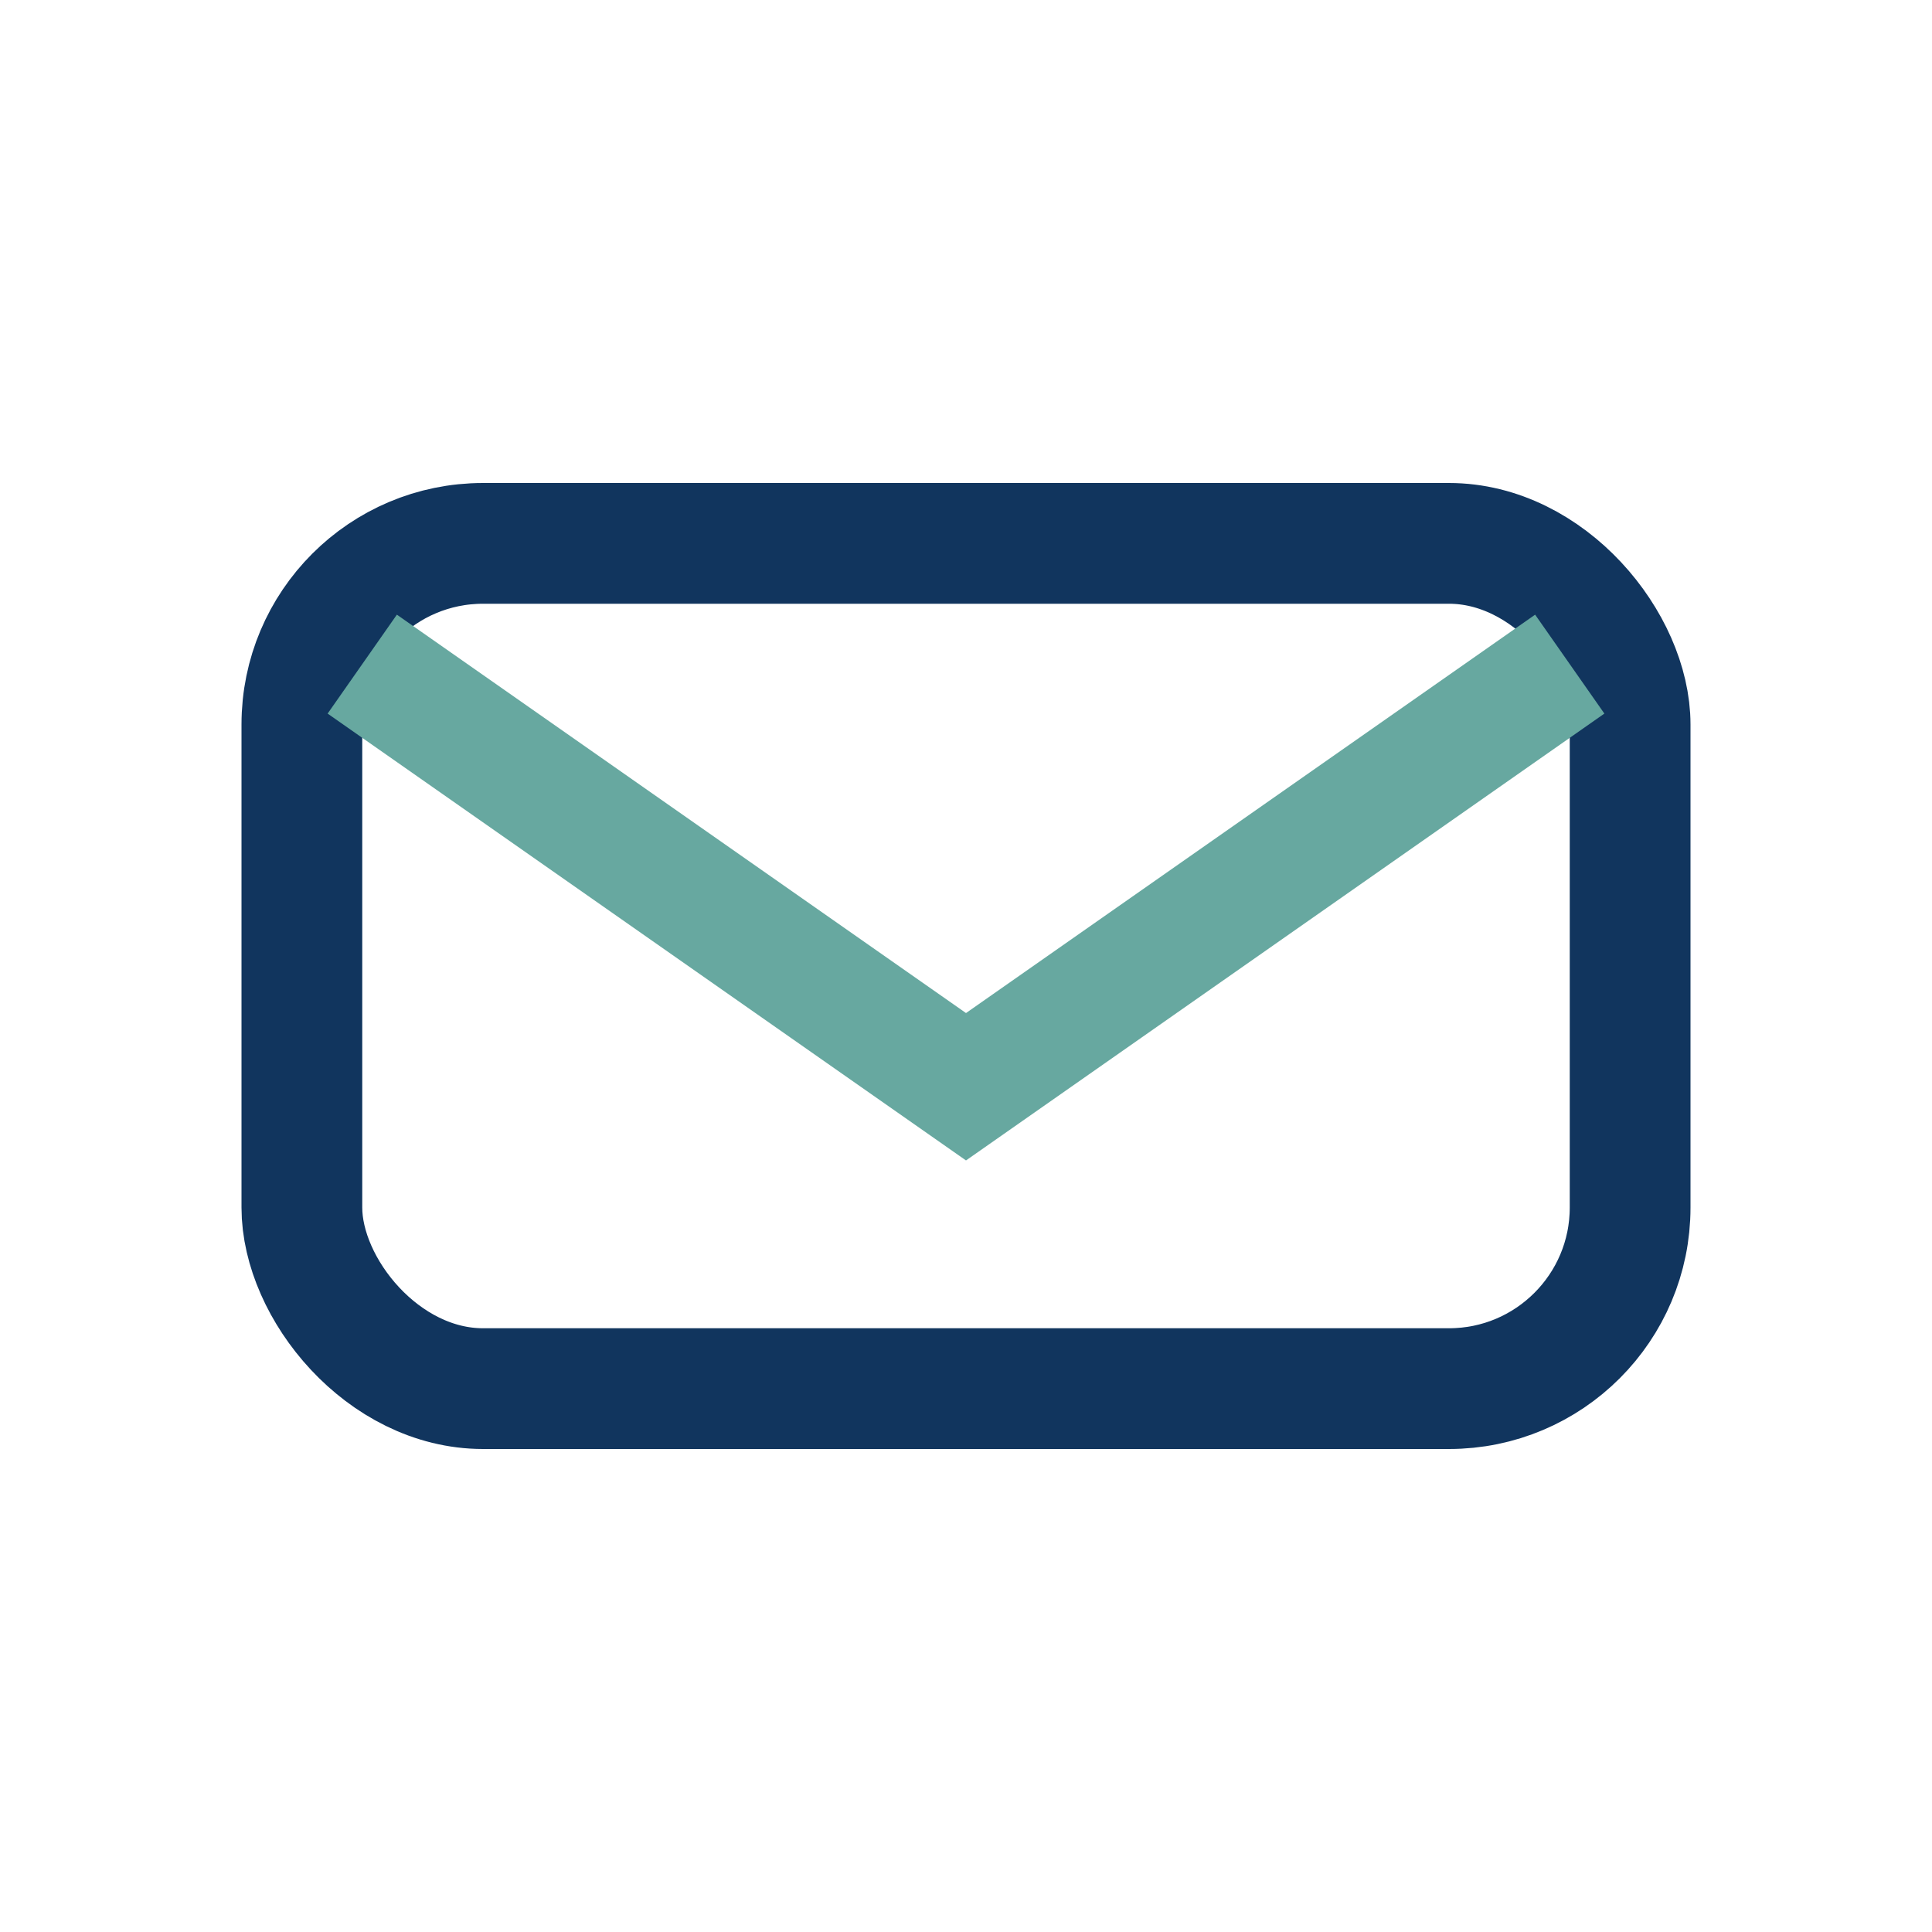
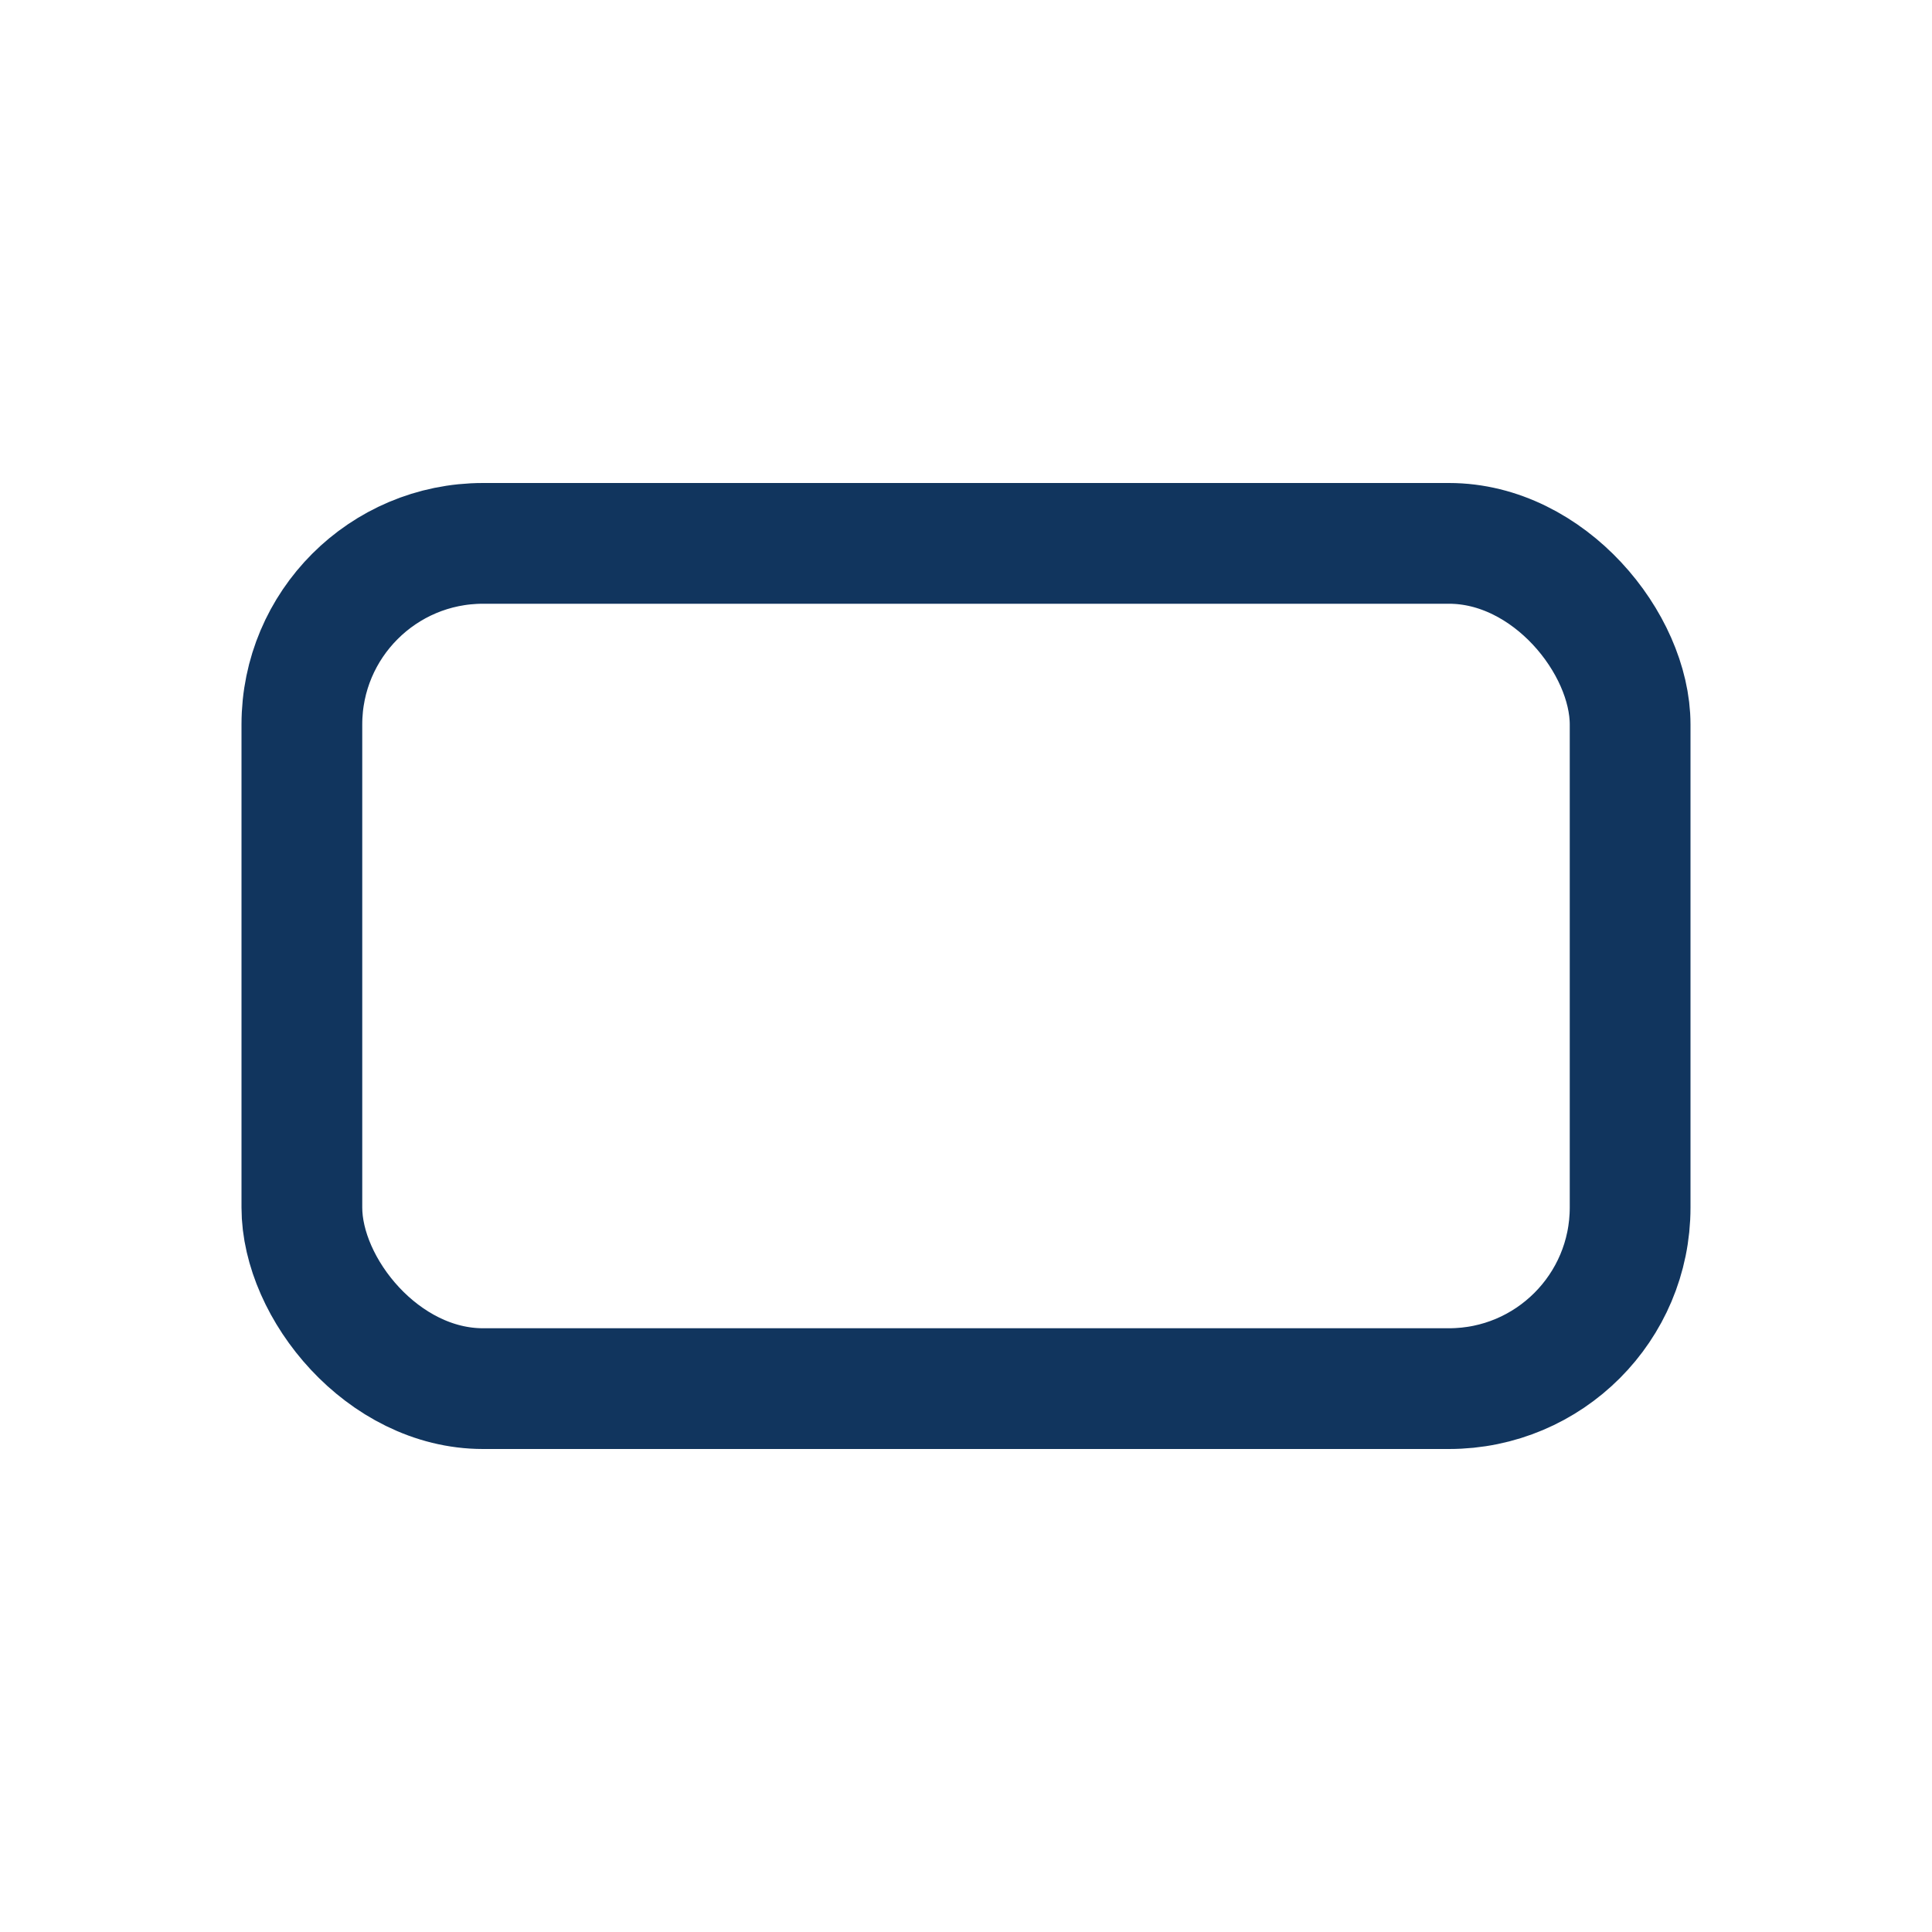
<svg xmlns="http://www.w3.org/2000/svg" width="32" height="32" viewBox="0 0 32 32">
  <rect x="5" y="9" width="22" height="14" rx="3" fill="none" stroke="#11355E" stroke-width="2" />
-   <path d="M6 11l10 7 10-7" stroke="#67A8A0" stroke-width="2" fill="none" />
</svg>